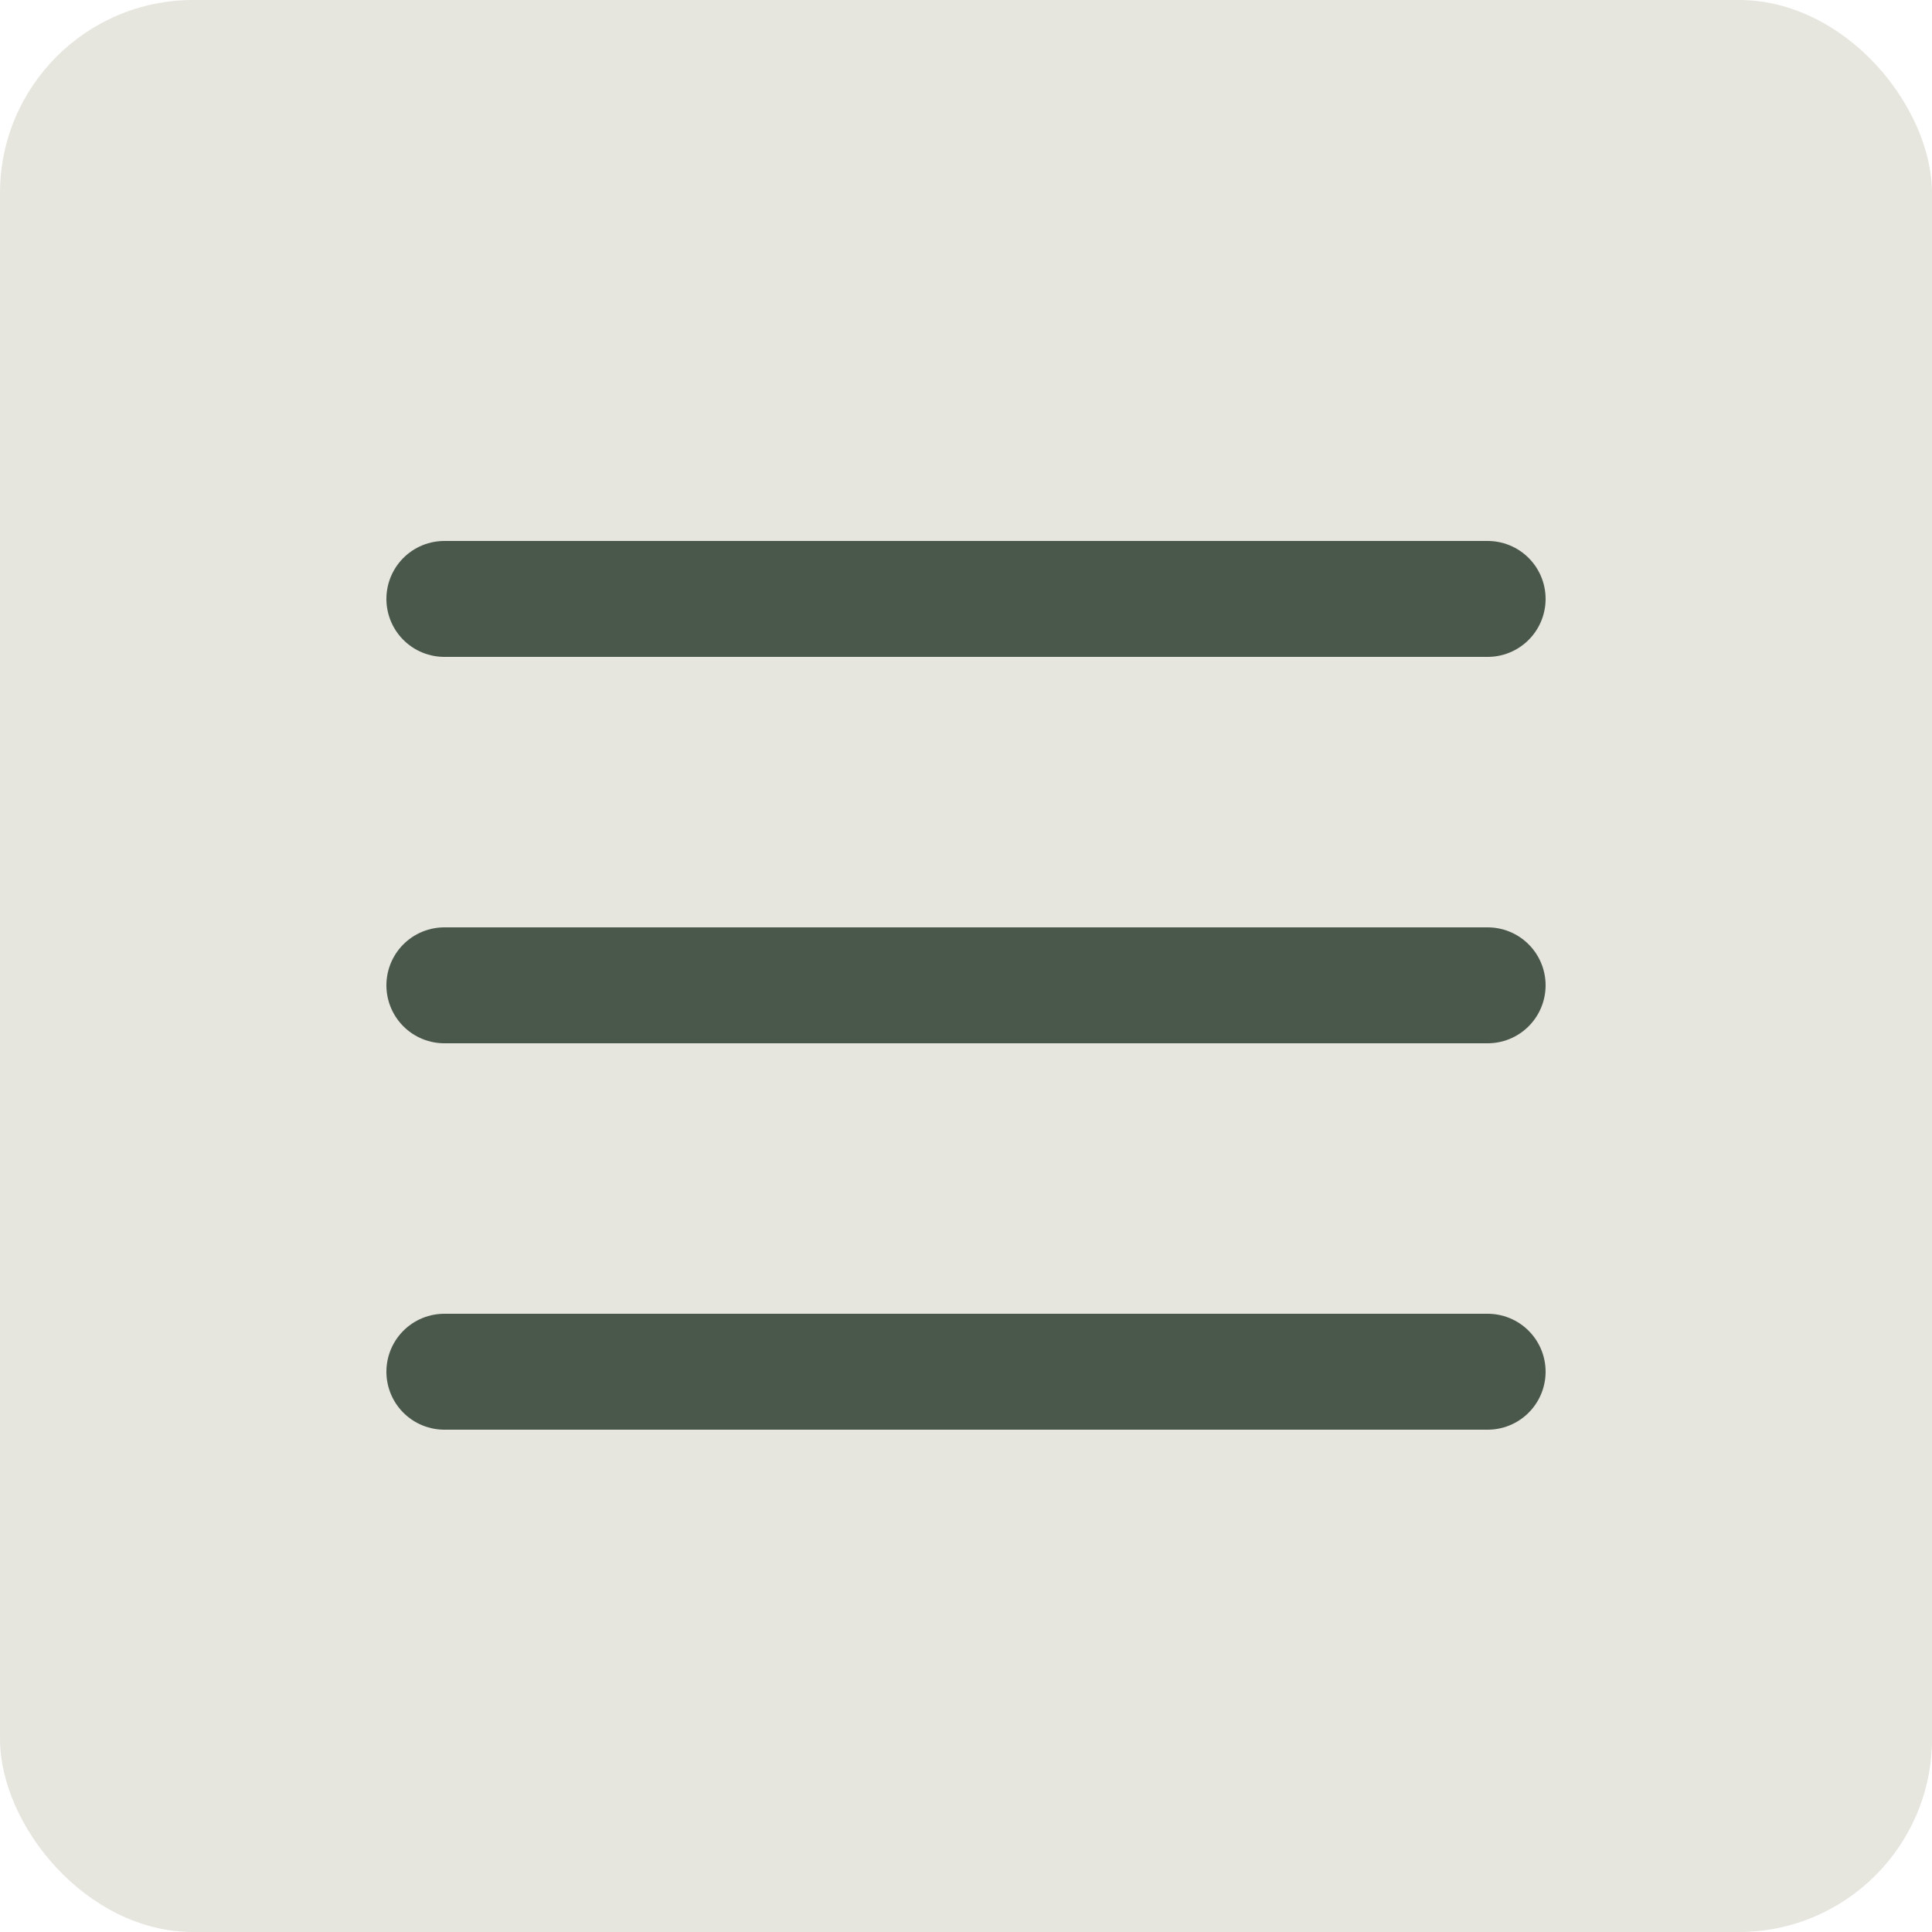
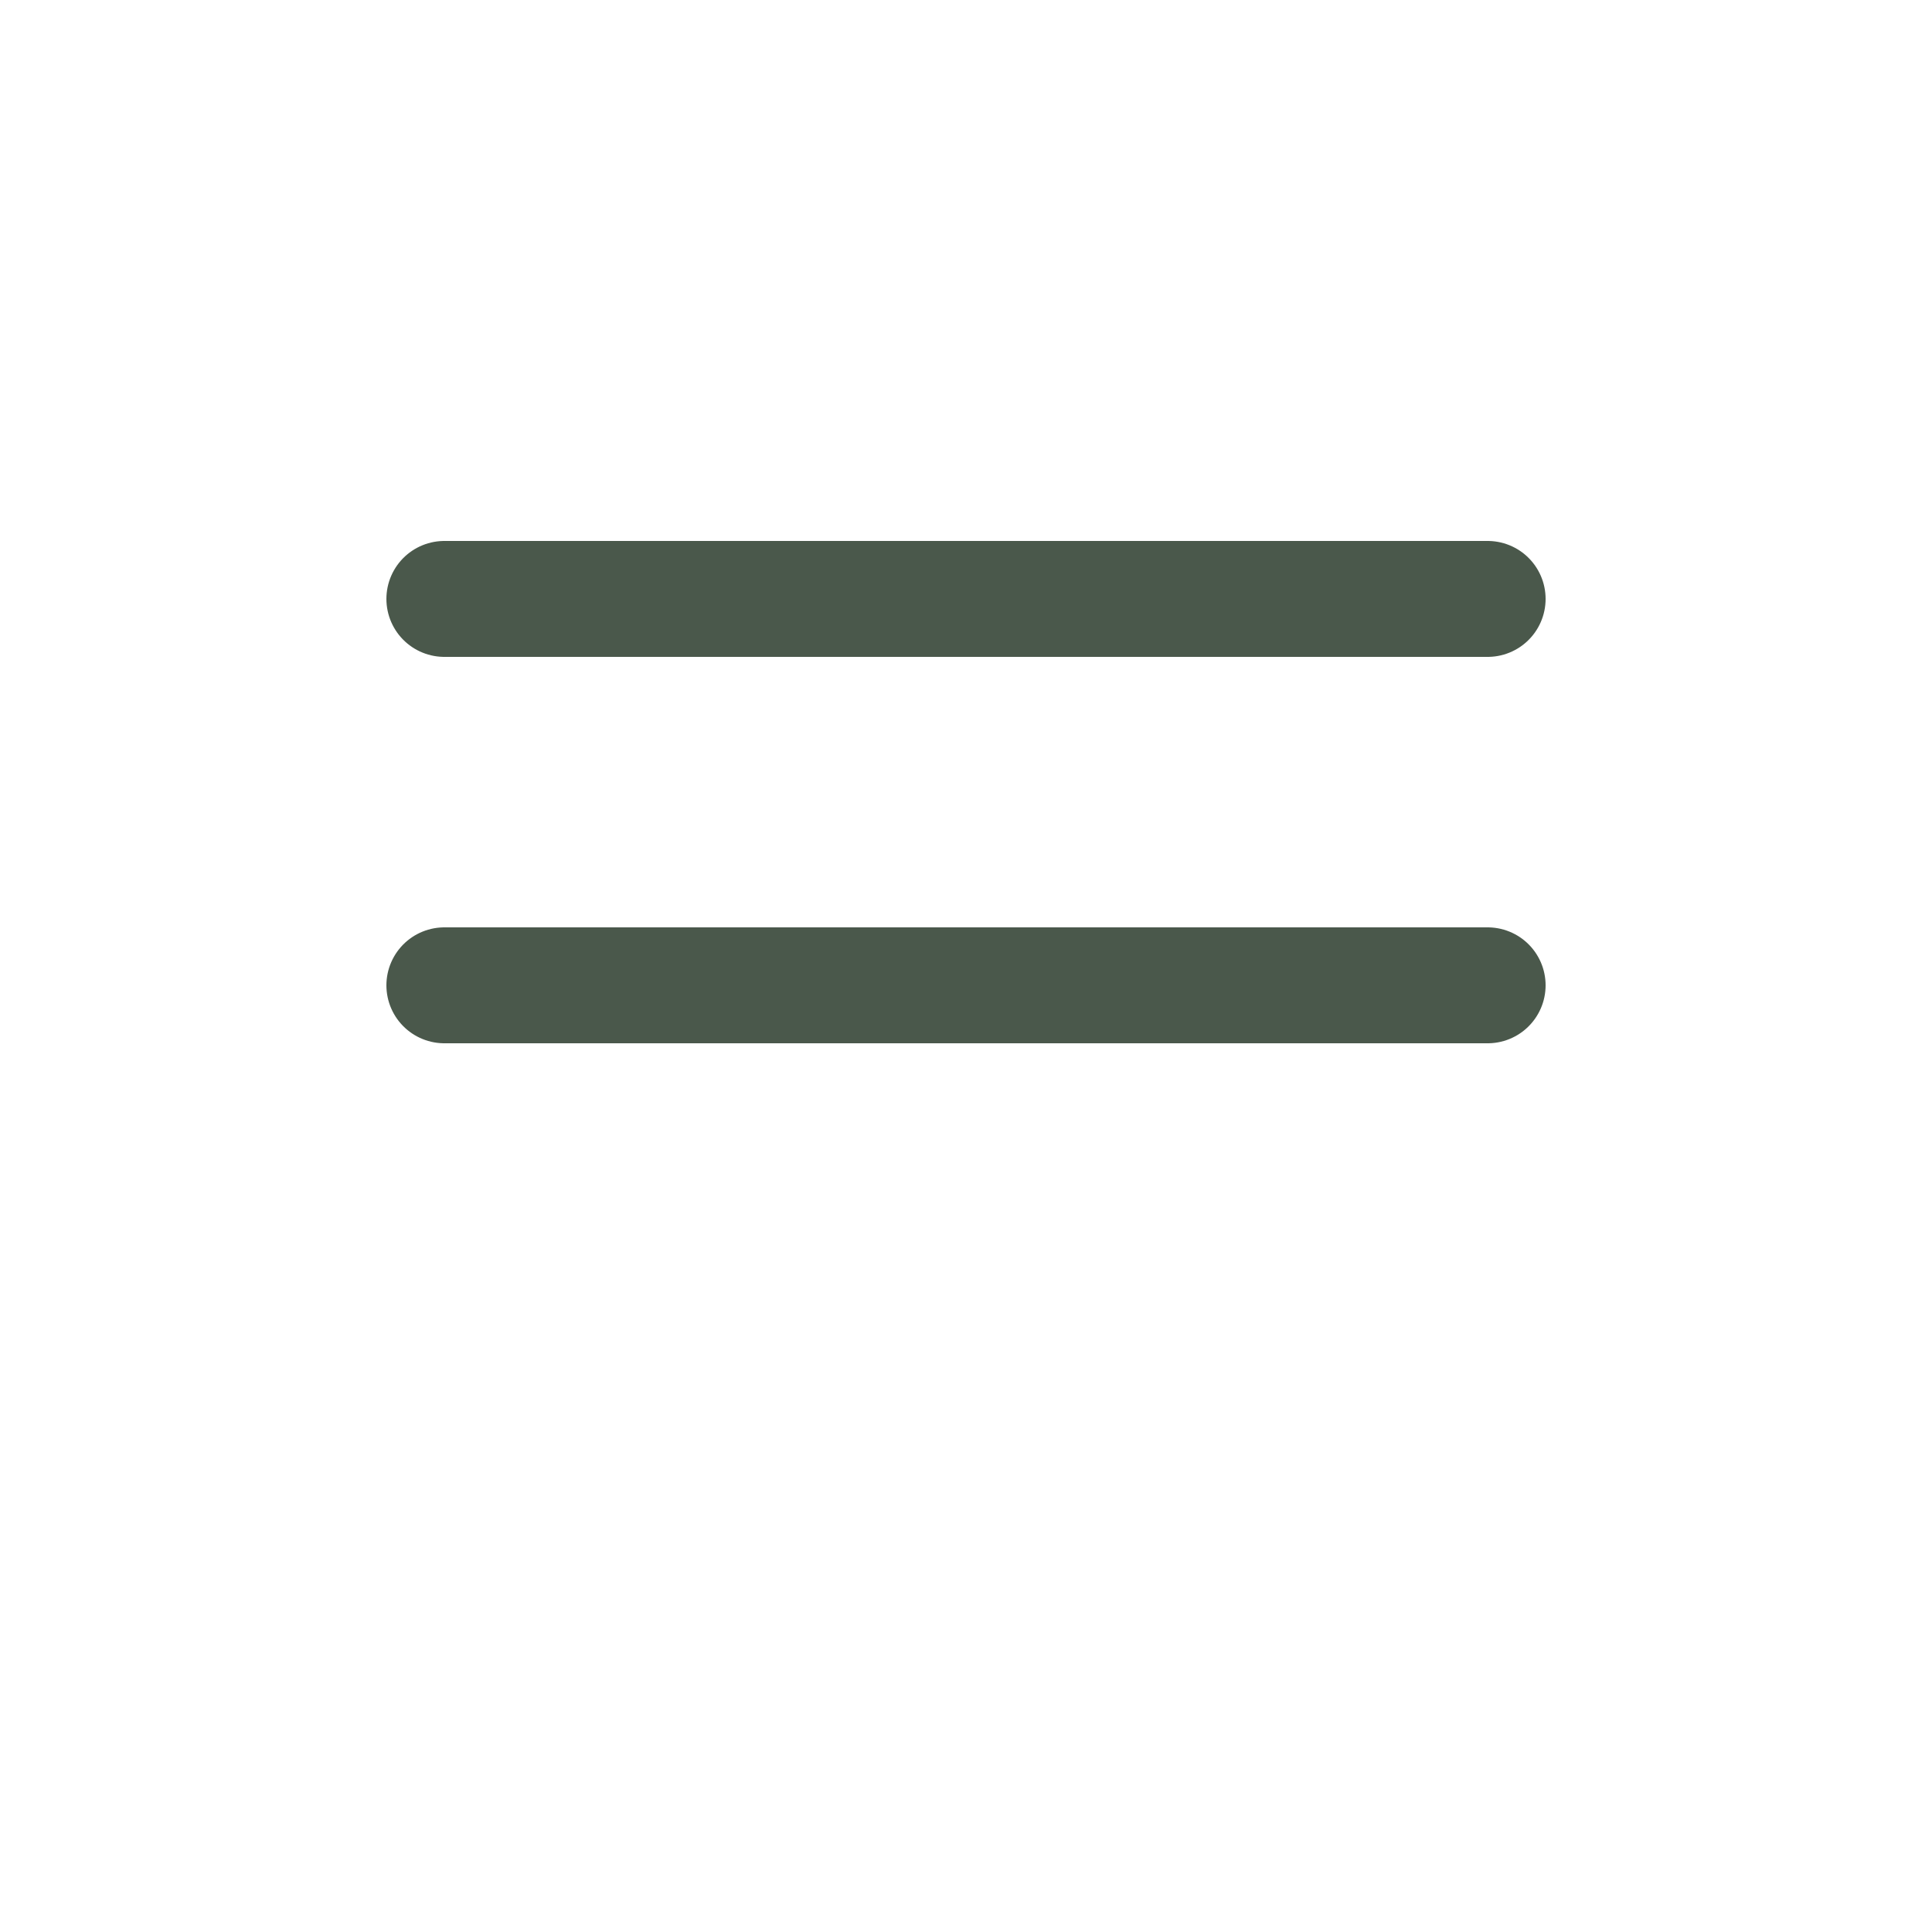
<svg xmlns="http://www.w3.org/2000/svg" width="50" height="50" viewBox="0 0 50 50" fill="none">
-   <rect width="50" height="50" rx="5" fill="#E6E5DE" />
  <line x1="11.5" y1="15.5" x2="38.5" y2="15.5" stroke="#4A584B" stroke-width="3" stroke-linecap="round" />
  <line x1="11.5" y1="25.5" x2="38.5" y2="25.5" stroke="#4A584B" stroke-width="3" stroke-linecap="round" />
-   <line x1="11.5" y1="35.5" x2="38.5" y2="35.5" stroke="#4A584B" stroke-width="3" stroke-linecap="round" />
</svg>